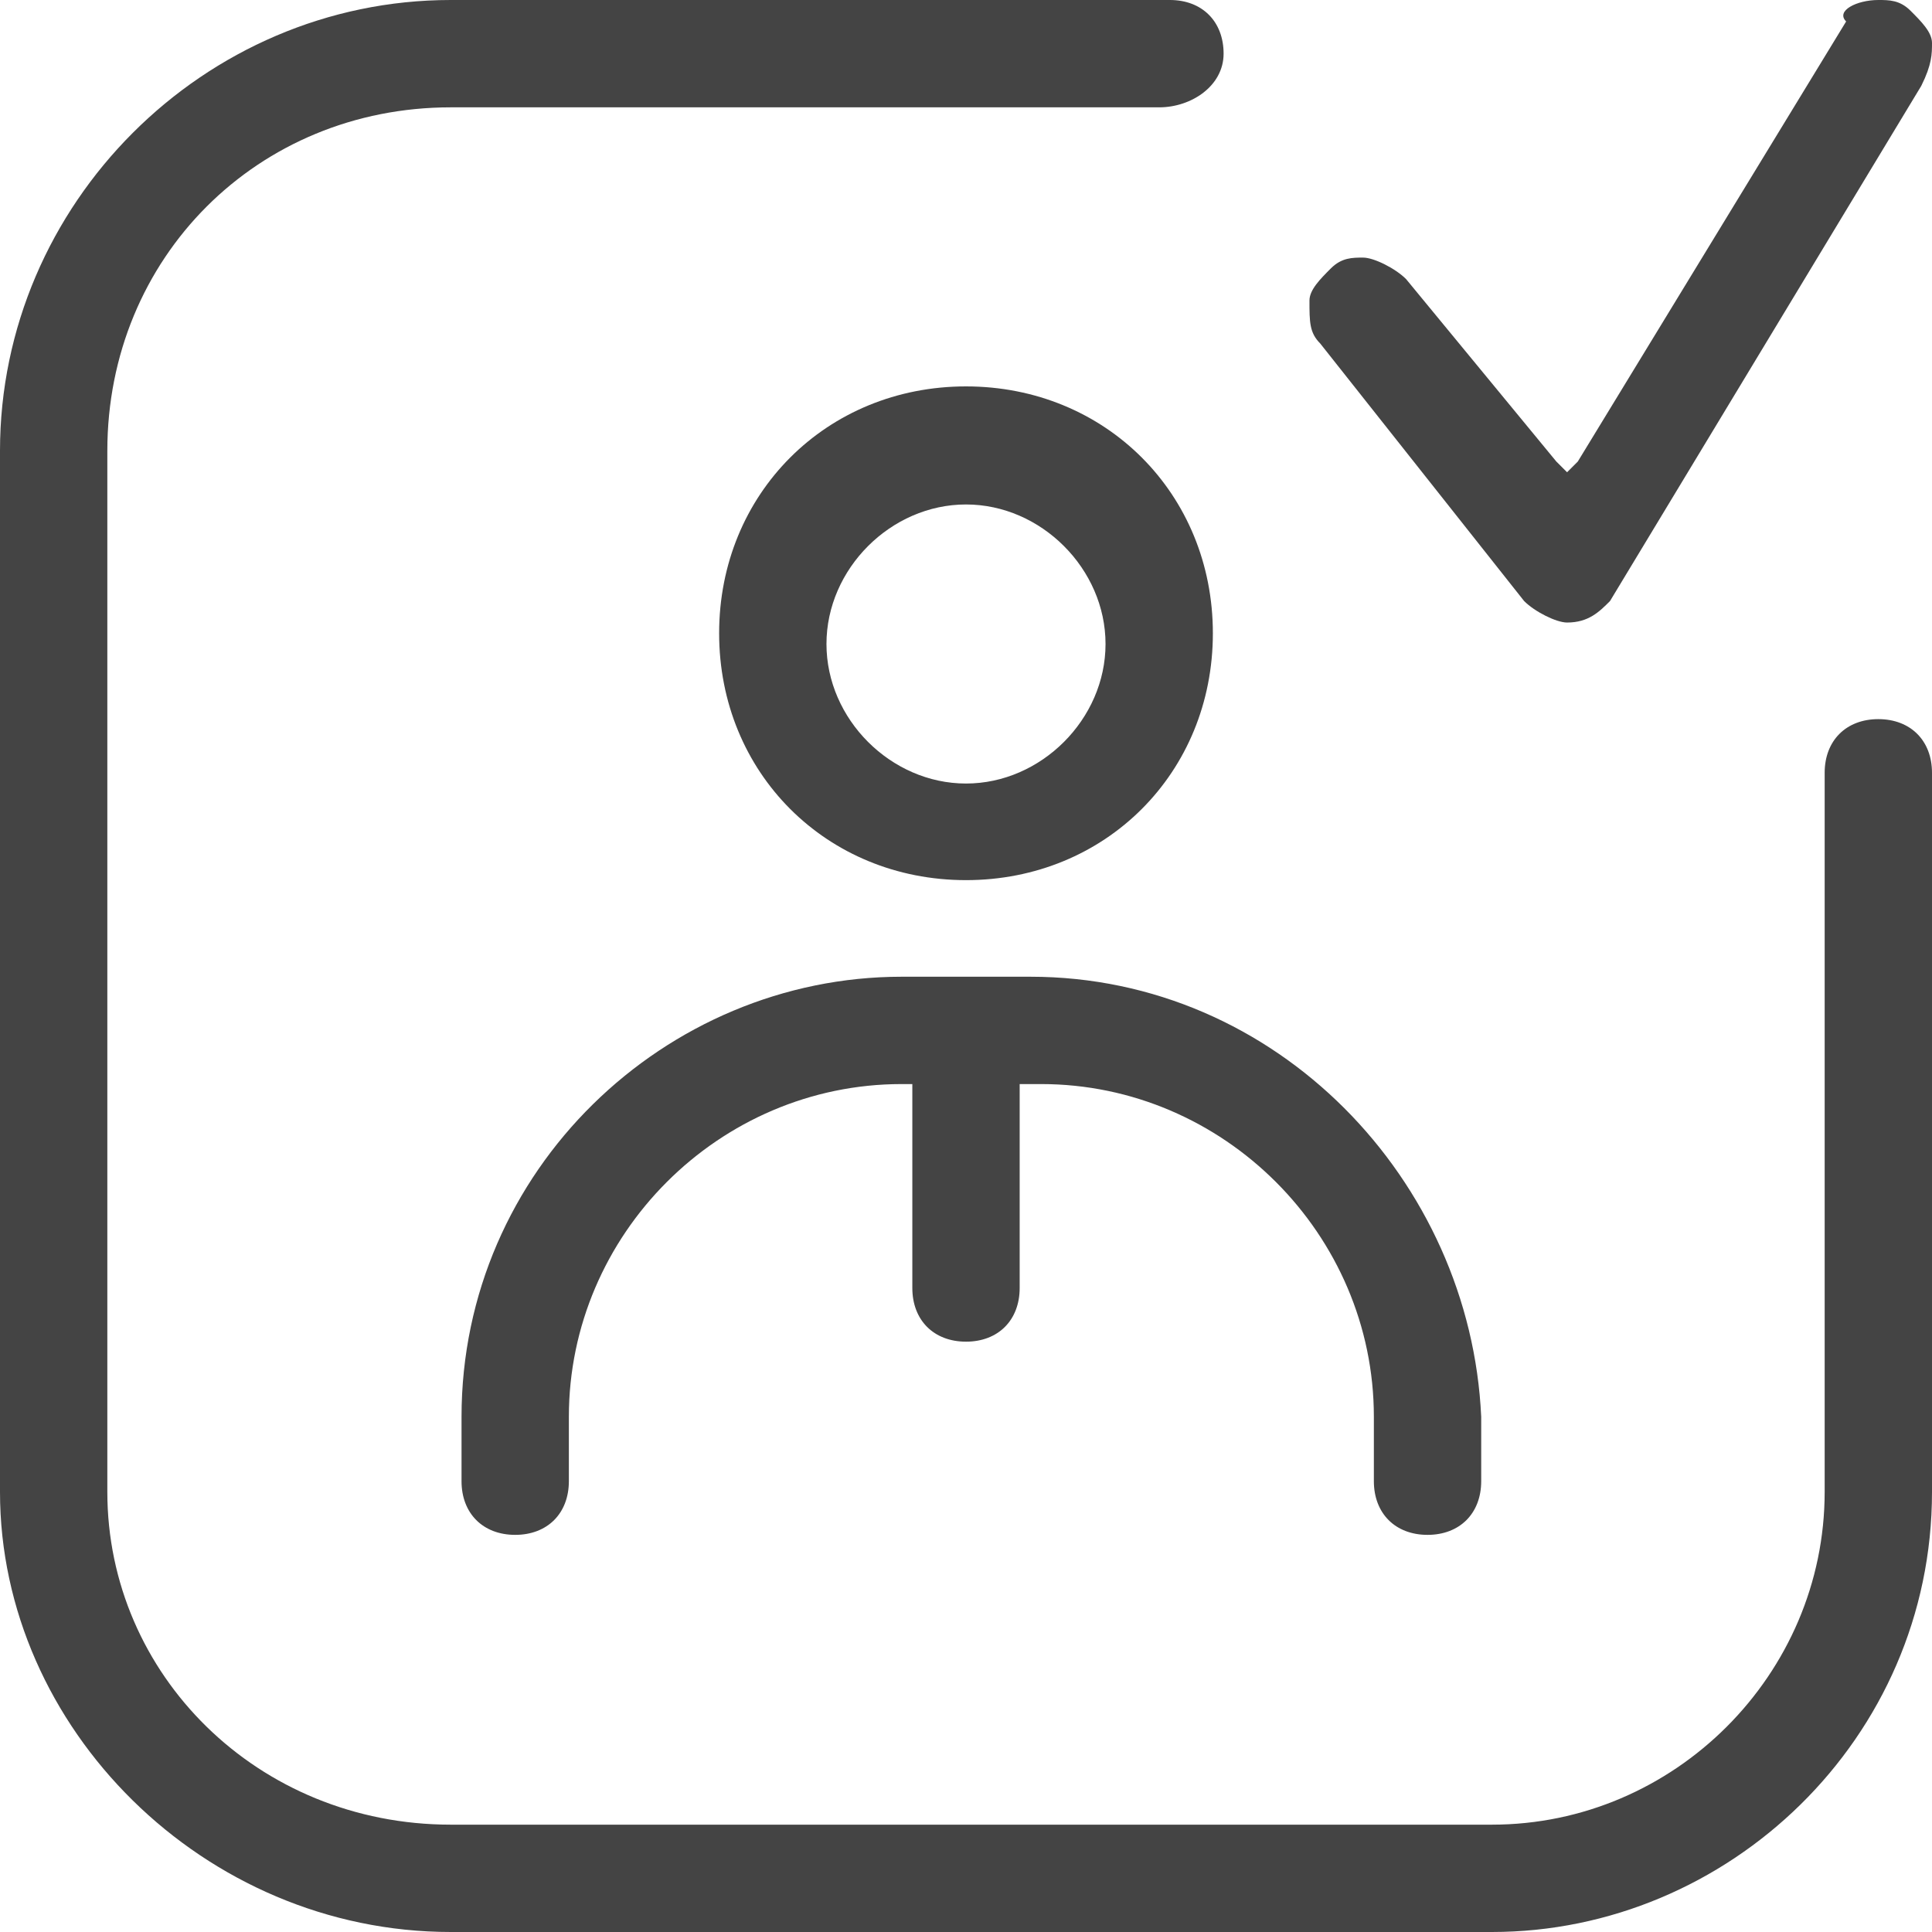
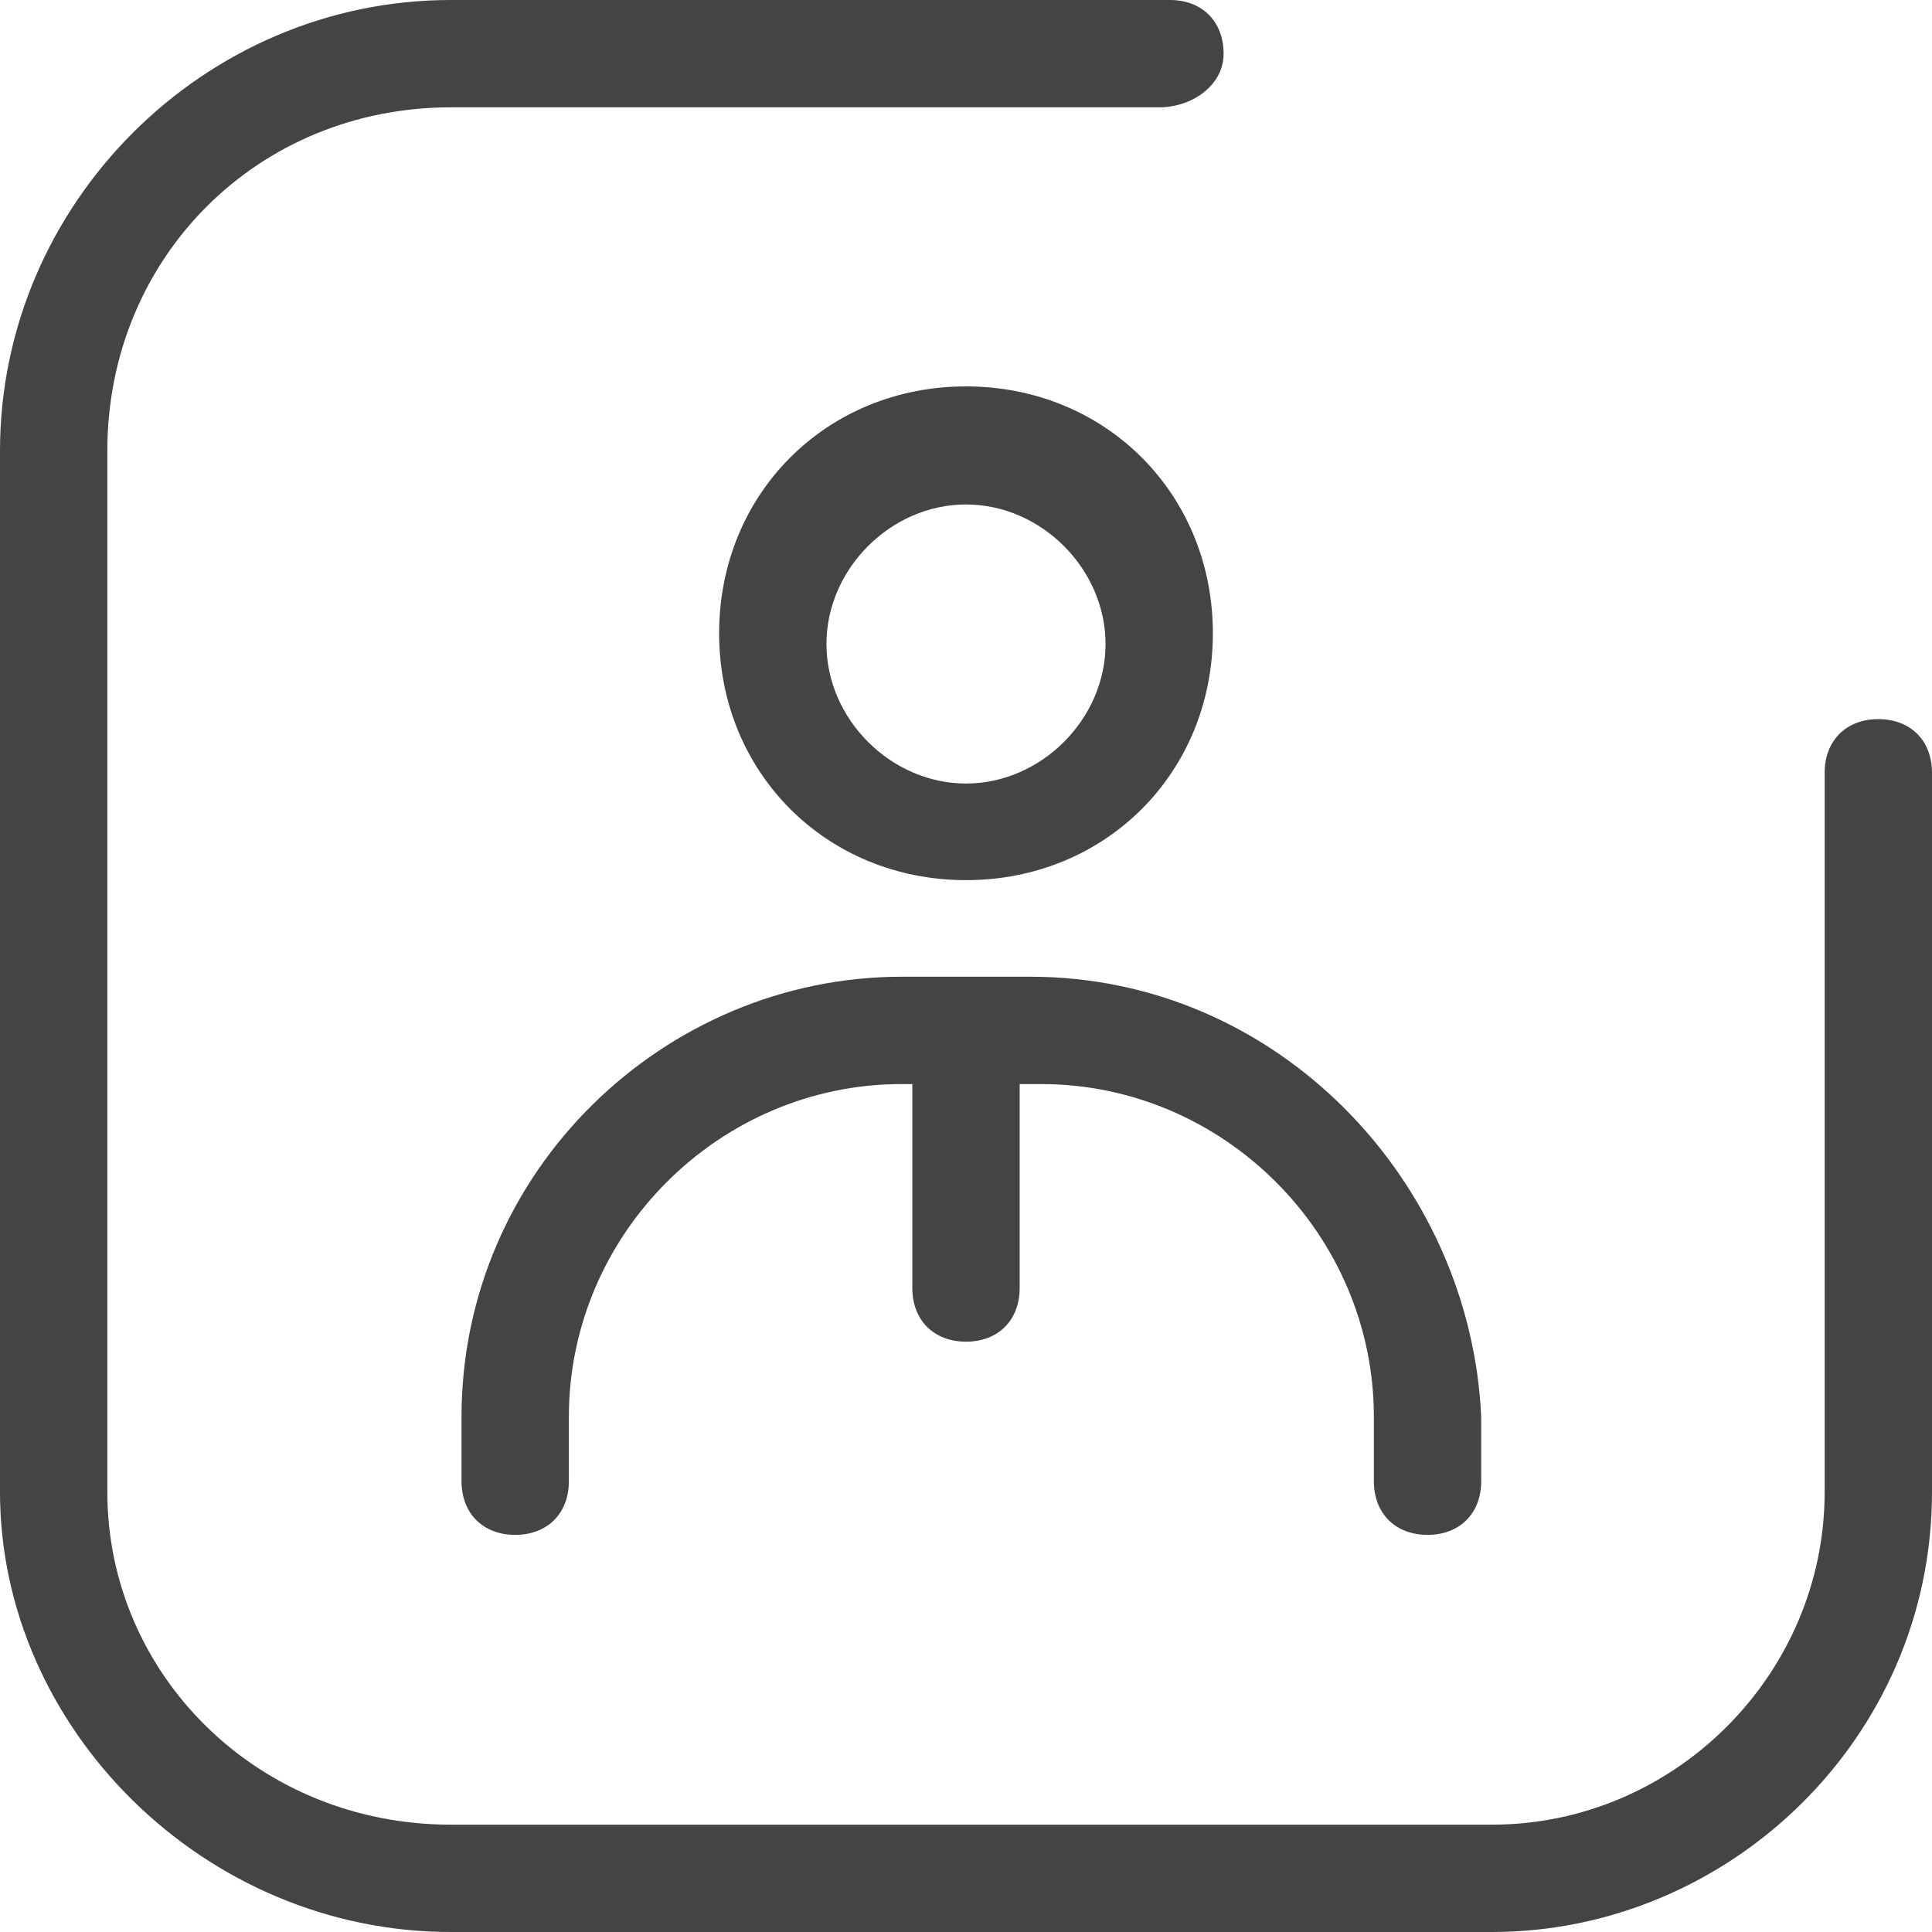
<svg xmlns="http://www.w3.org/2000/svg" xml:space="preserve" style="enable-background:new 0 0 18 18;" viewBox="0 0 18 18" y="0px" x="0px" id="Layer_1" version="1.1">
  <style type="text/css">
	.st0{fill:#444444;}
	.st1{fill-rule:evenodd;clip-rule:evenodd;fill:#444444;}
</style>
-   <path d="M17.9,0.8L15,5.6c-0.1,0.1-0.2,0.2-0.4,0.2h0c-0.1,0-0.3-0.1-0.4-0.2l-1.9-2.4c-0.1-0.1-0.1-0.2-0.1-0.4  c0-0.1,0.1-0.2,0.2-0.3c0.1-0.1,0.2-0.1,0.3-0.1c0.1,0,0.3,0.1,0.4,0.2l1.4,1.7l0.1,0.1l0.1-0.1l2.5-4.1C17.1,0.1,17.3,0,17.5,0  c0.1,0,0.2,0,0.3,0.1c0.1,0.1,0.2,0.2,0.2,0.3C18,0.5,18,0.6,17.9,0.8L17.9,0.8z" class="st0" />
  <path d="M18,7.2v6.7c0,2.3-1.9,4.1-4.1,4.1H4.2C1.9,18,0,16.1,0,13.9V4.2C0,1.9,1.9,0,4.2,0h6.7c0.3,0,0.5,0.2,0.5,0.5  S11.1,1,10.8,1H4.2C2.4,1,1,2.4,1,4.2v9.7C1,15.6,2.4,17,4.2,17h9.7c1.7,0,3.1-1.4,3.1-3.1V7.2c0-0.3,0.2-0.5,0.5-0.5S18,6.9,18,7.2  z" class="st0" />
  <path d="M9,3.6c-1.3,0-2.3,1-2.3,2.3s1,2.3,2.3,2.3s2.3-1,2.3-2.3S10.3,3.6,9,3.6z M9,7.3C8.3,7.3,7.7,6.7,7.7,6  S8.3,4.7,9,4.7s1.3,0.6,1.3,1.3S9.7,7.3,9,7.3z" class="st1" />
  <path d="M13.8,13.2v0.6c0,0.3-0.2,0.5-0.5,0.5s-0.5-0.2-0.5-0.5v-0.6c0-1.7-1.4-3.1-3.1-3.1H9.5V12  c0,0.3-0.2,0.5-0.5,0.5S8.5,12.3,8.5,12v-1.9H8.4c-1.7,0-3.1,1.4-3.1,3.1v0.6c0,0.3-0.2,0.5-0.5,0.5s-0.5-0.2-0.5-0.5v-0.6  c0-2.3,1.9-4.1,4.1-4.1h1.2C11.9,9.1,13.7,11,13.8,13.2L13.8,13.2z" class="st0" />
</svg>